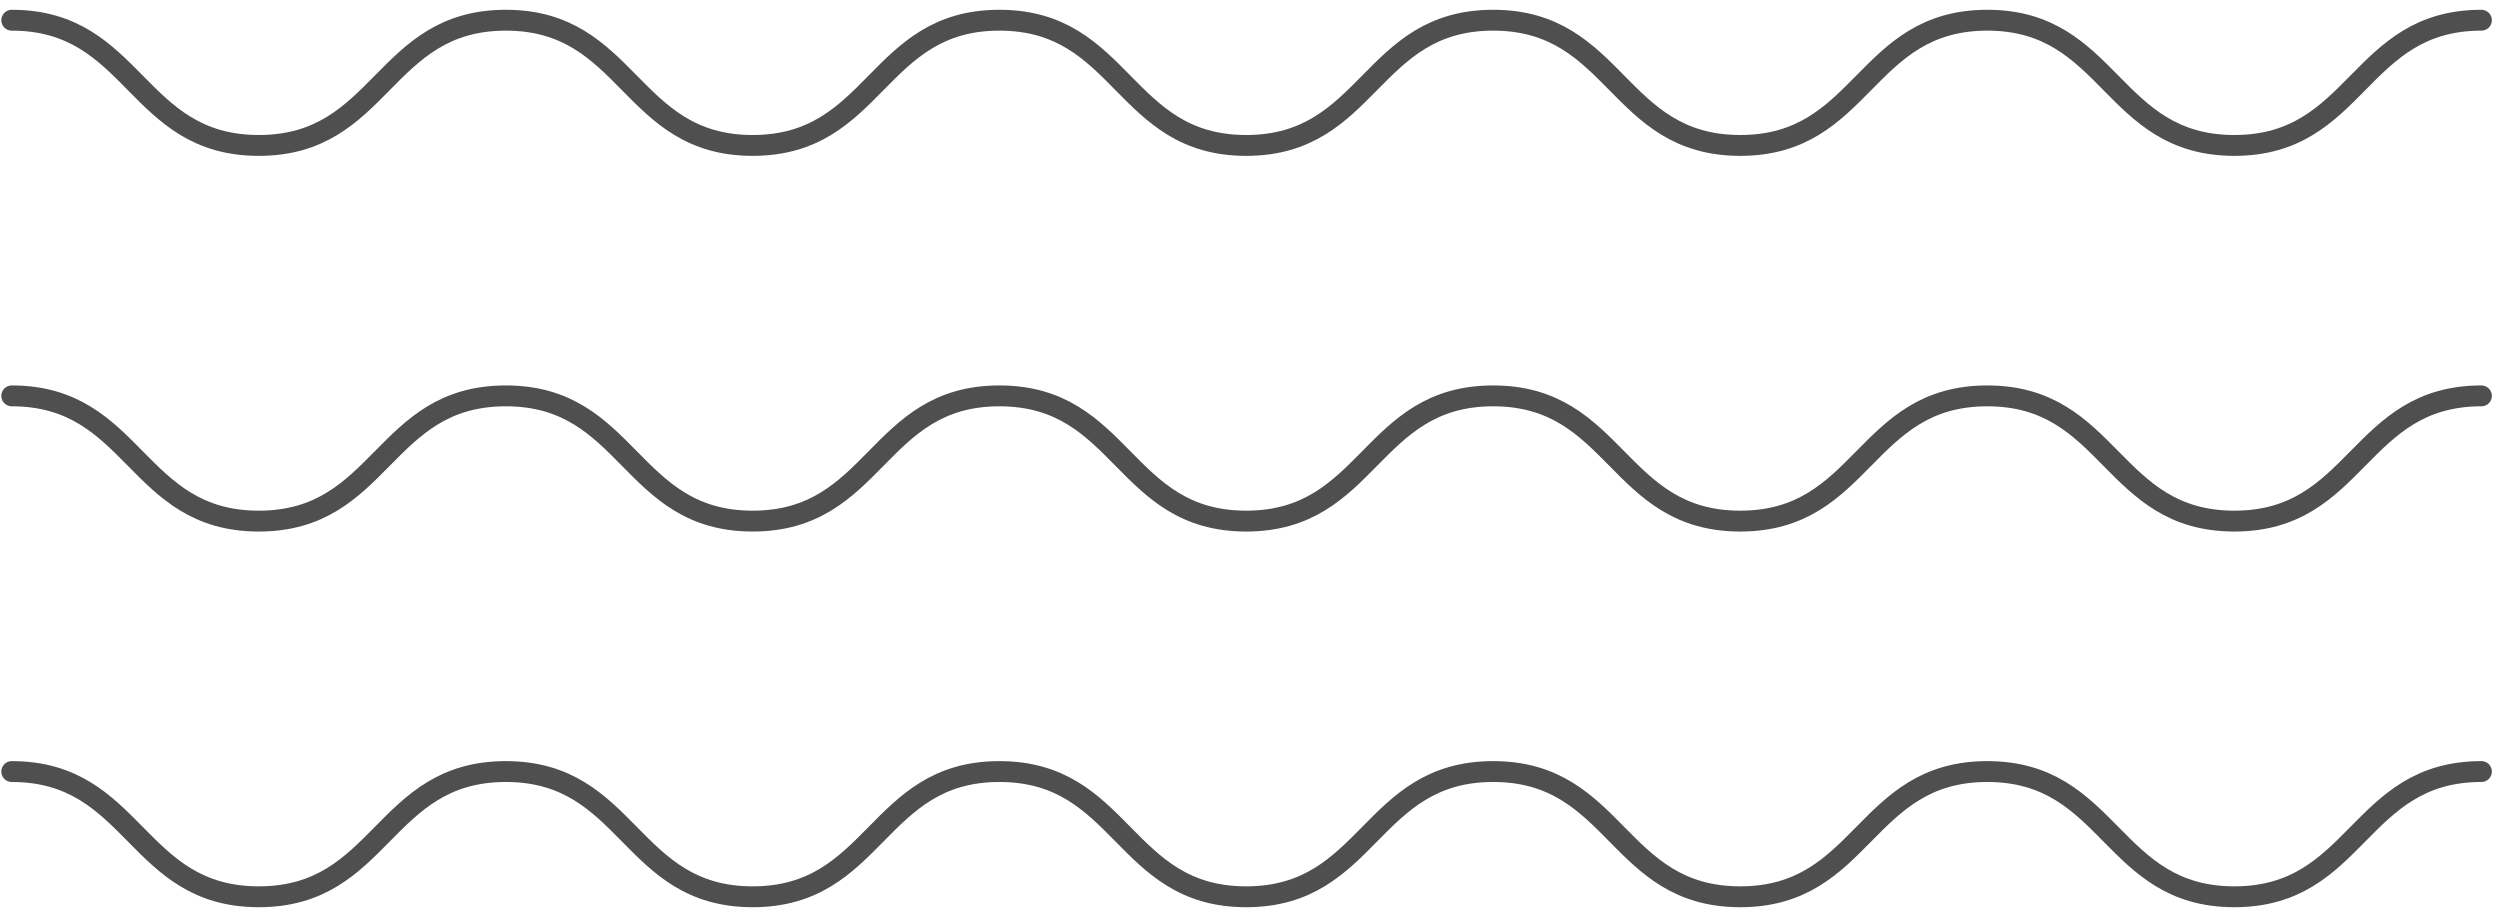
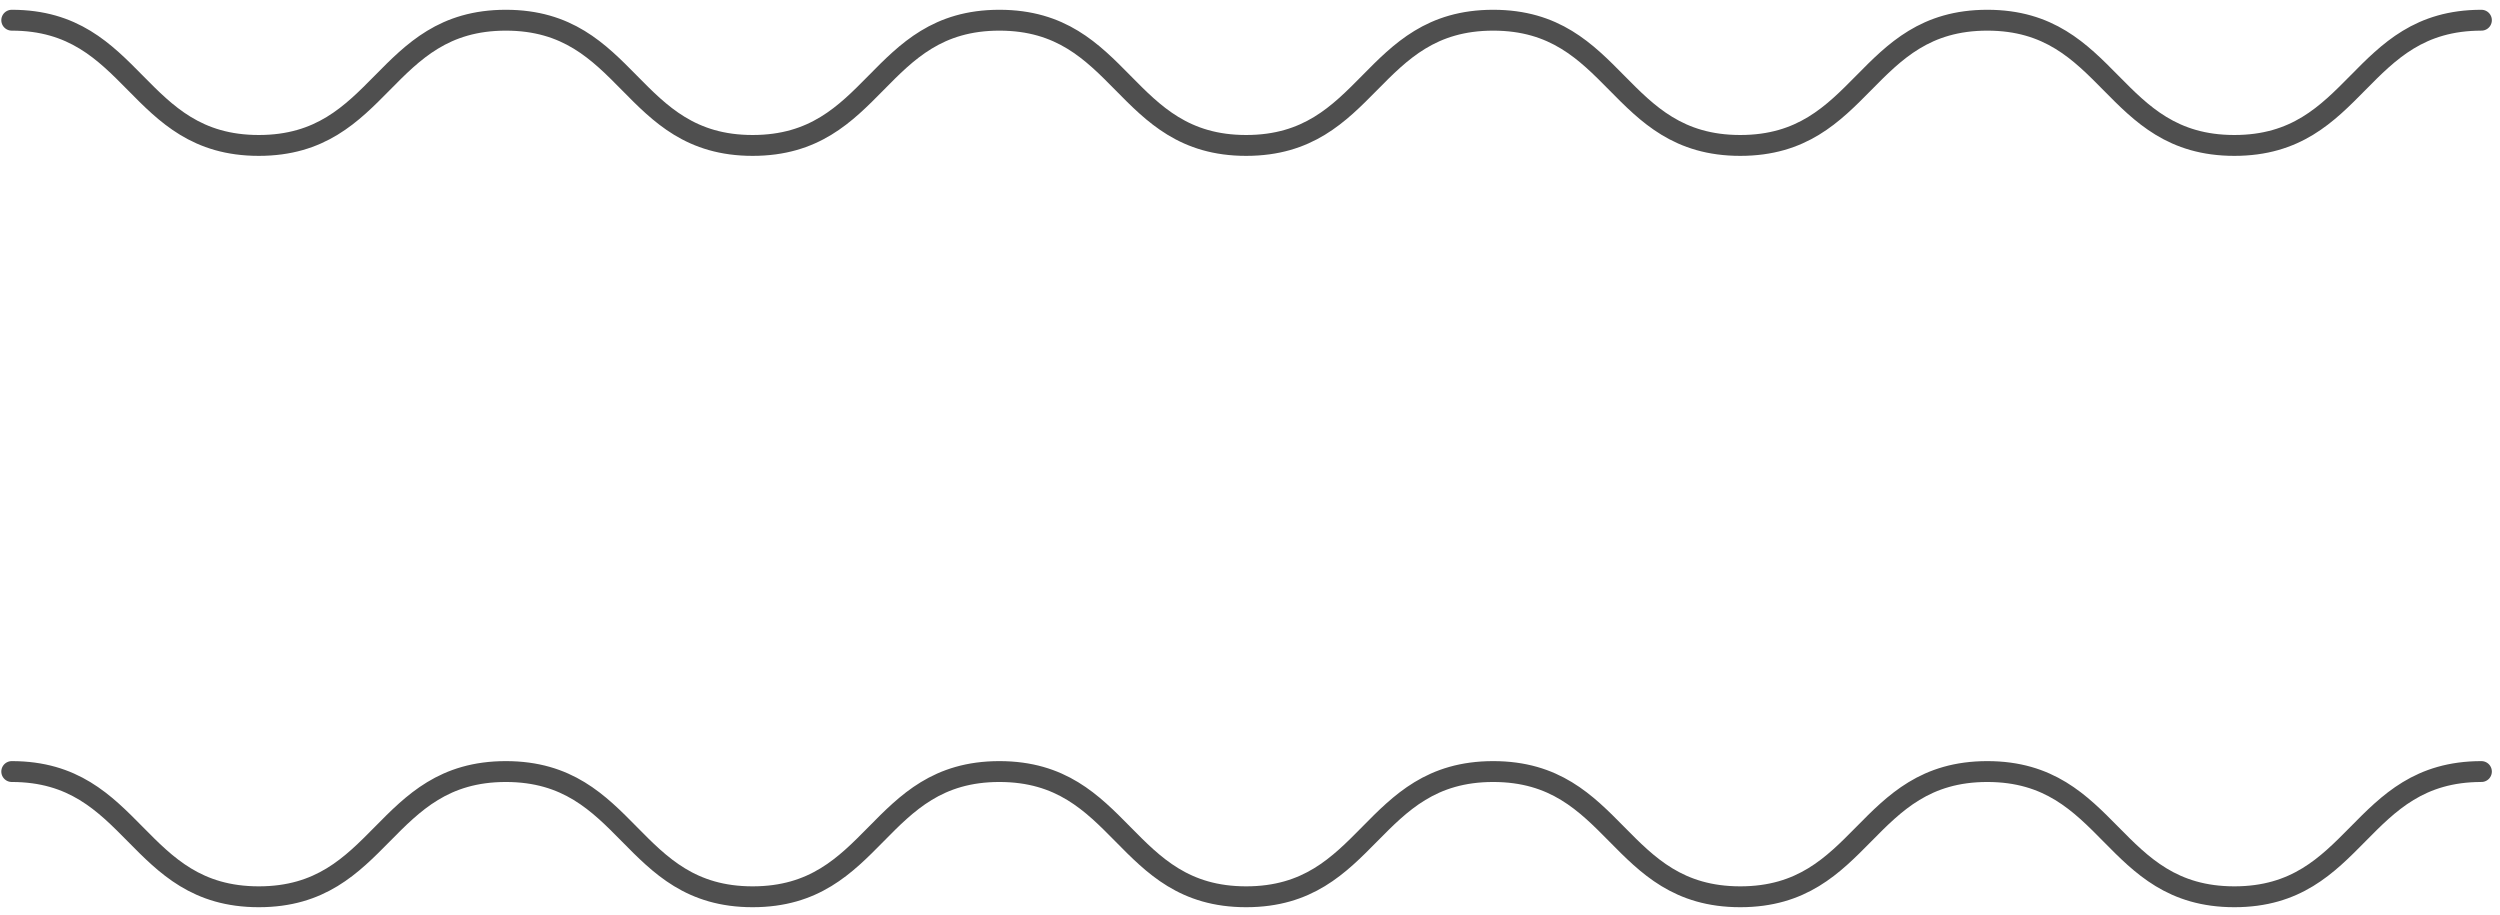
<svg xmlns="http://www.w3.org/2000/svg" width="213" height="78" viewBox="0 0 213 78" fill="none">
  <path d="M1 1.722C11.524 1.722 11.524 12.391 22.049 12.391C32.574 12.391 32.574 1.722 43.098 1.722C53.623 1.722 53.623 12.391 64.123 12.391C74.647 12.391 74.647 1.722 85.147 1.722C95.672 1.722 95.672 12.391 106.171 12.391C116.696 12.391 116.696 1.722 127.22 1.722C137.745 1.722 137.745 12.391 148.27 12.391C158.794 12.391 158.794 1.722 169.318 1.722C179.843 1.722 179.843 12.391 190.368 12.391C200.892 12.391 200.892 1.722 211.417 1.722" stroke="#4F4F4F" stroke-width="1.778" stroke-miterlimit="10" stroke-linecap="round" />
-   <path d="M1 33.728C11.524 33.728 11.524 44.398 22.049 44.398C32.574 44.398 32.574 33.728 43.098 33.728C53.623 33.728 53.623 44.398 64.123 44.398C74.647 44.398 74.647 33.728 85.147 33.728C95.672 33.728 95.672 44.398 106.171 44.398C116.696 44.398 116.696 33.728 127.22 33.728C137.745 33.728 137.745 44.398 148.27 44.398C158.794 44.398 158.794 33.728 169.318 33.728C179.843 33.728 179.843 44.398 190.368 44.398C200.892 44.398 200.892 33.728 211.417 33.728" stroke="#4F4F4F" stroke-width="1.778" stroke-miterlimit="10" stroke-linecap="round" />
  <path d="M1 65.736C11.524 65.736 11.524 76.405 22.049 76.405C32.574 76.405 32.574 65.736 43.098 65.736C53.623 65.736 53.623 76.405 64.123 76.405C74.647 76.405 74.647 65.736 85.147 65.736C95.672 65.736 95.672 76.405 106.171 76.405C116.696 76.405 116.696 65.736 127.22 65.736C137.745 65.736 137.745 76.405 148.27 76.405C158.794 76.405 158.794 65.736 169.318 65.736C179.843 65.736 179.843 76.405 190.368 76.405C200.892 76.405 200.892 65.736 211.417 65.736" stroke="#4F4F4F" stroke-width="1.778" stroke-miterlimit="10" stroke-linecap="round" />
</svg>